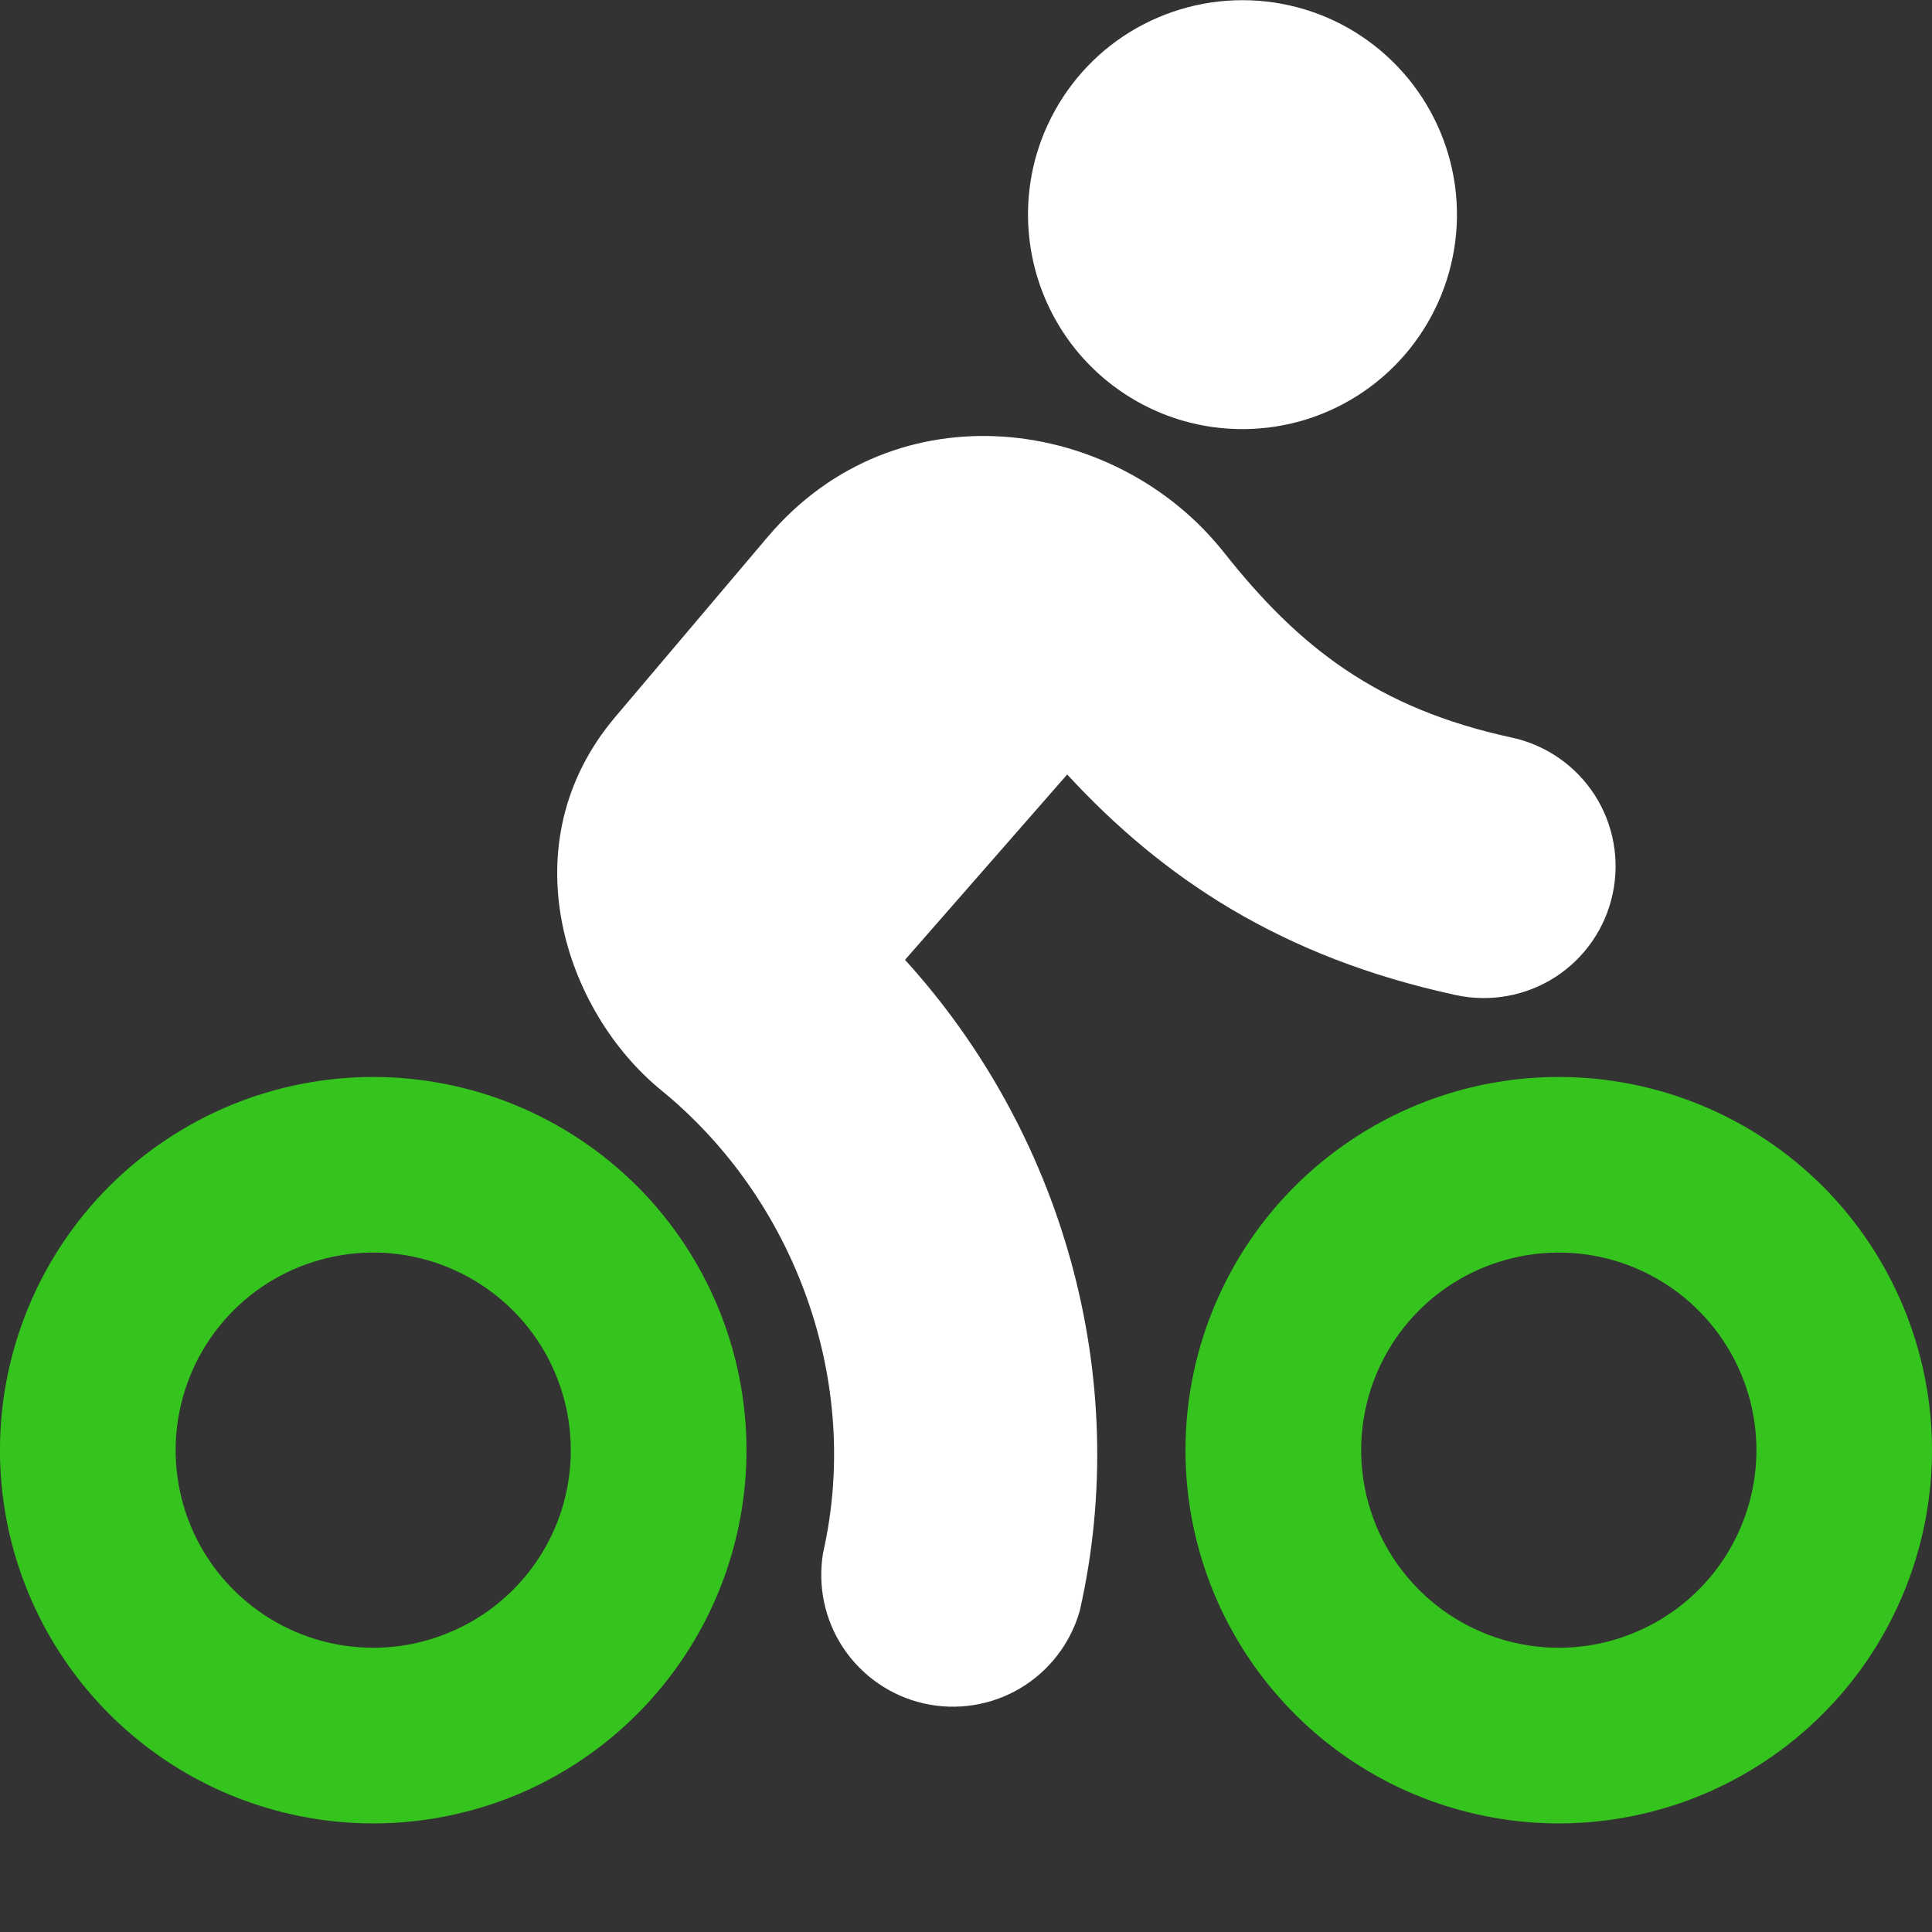
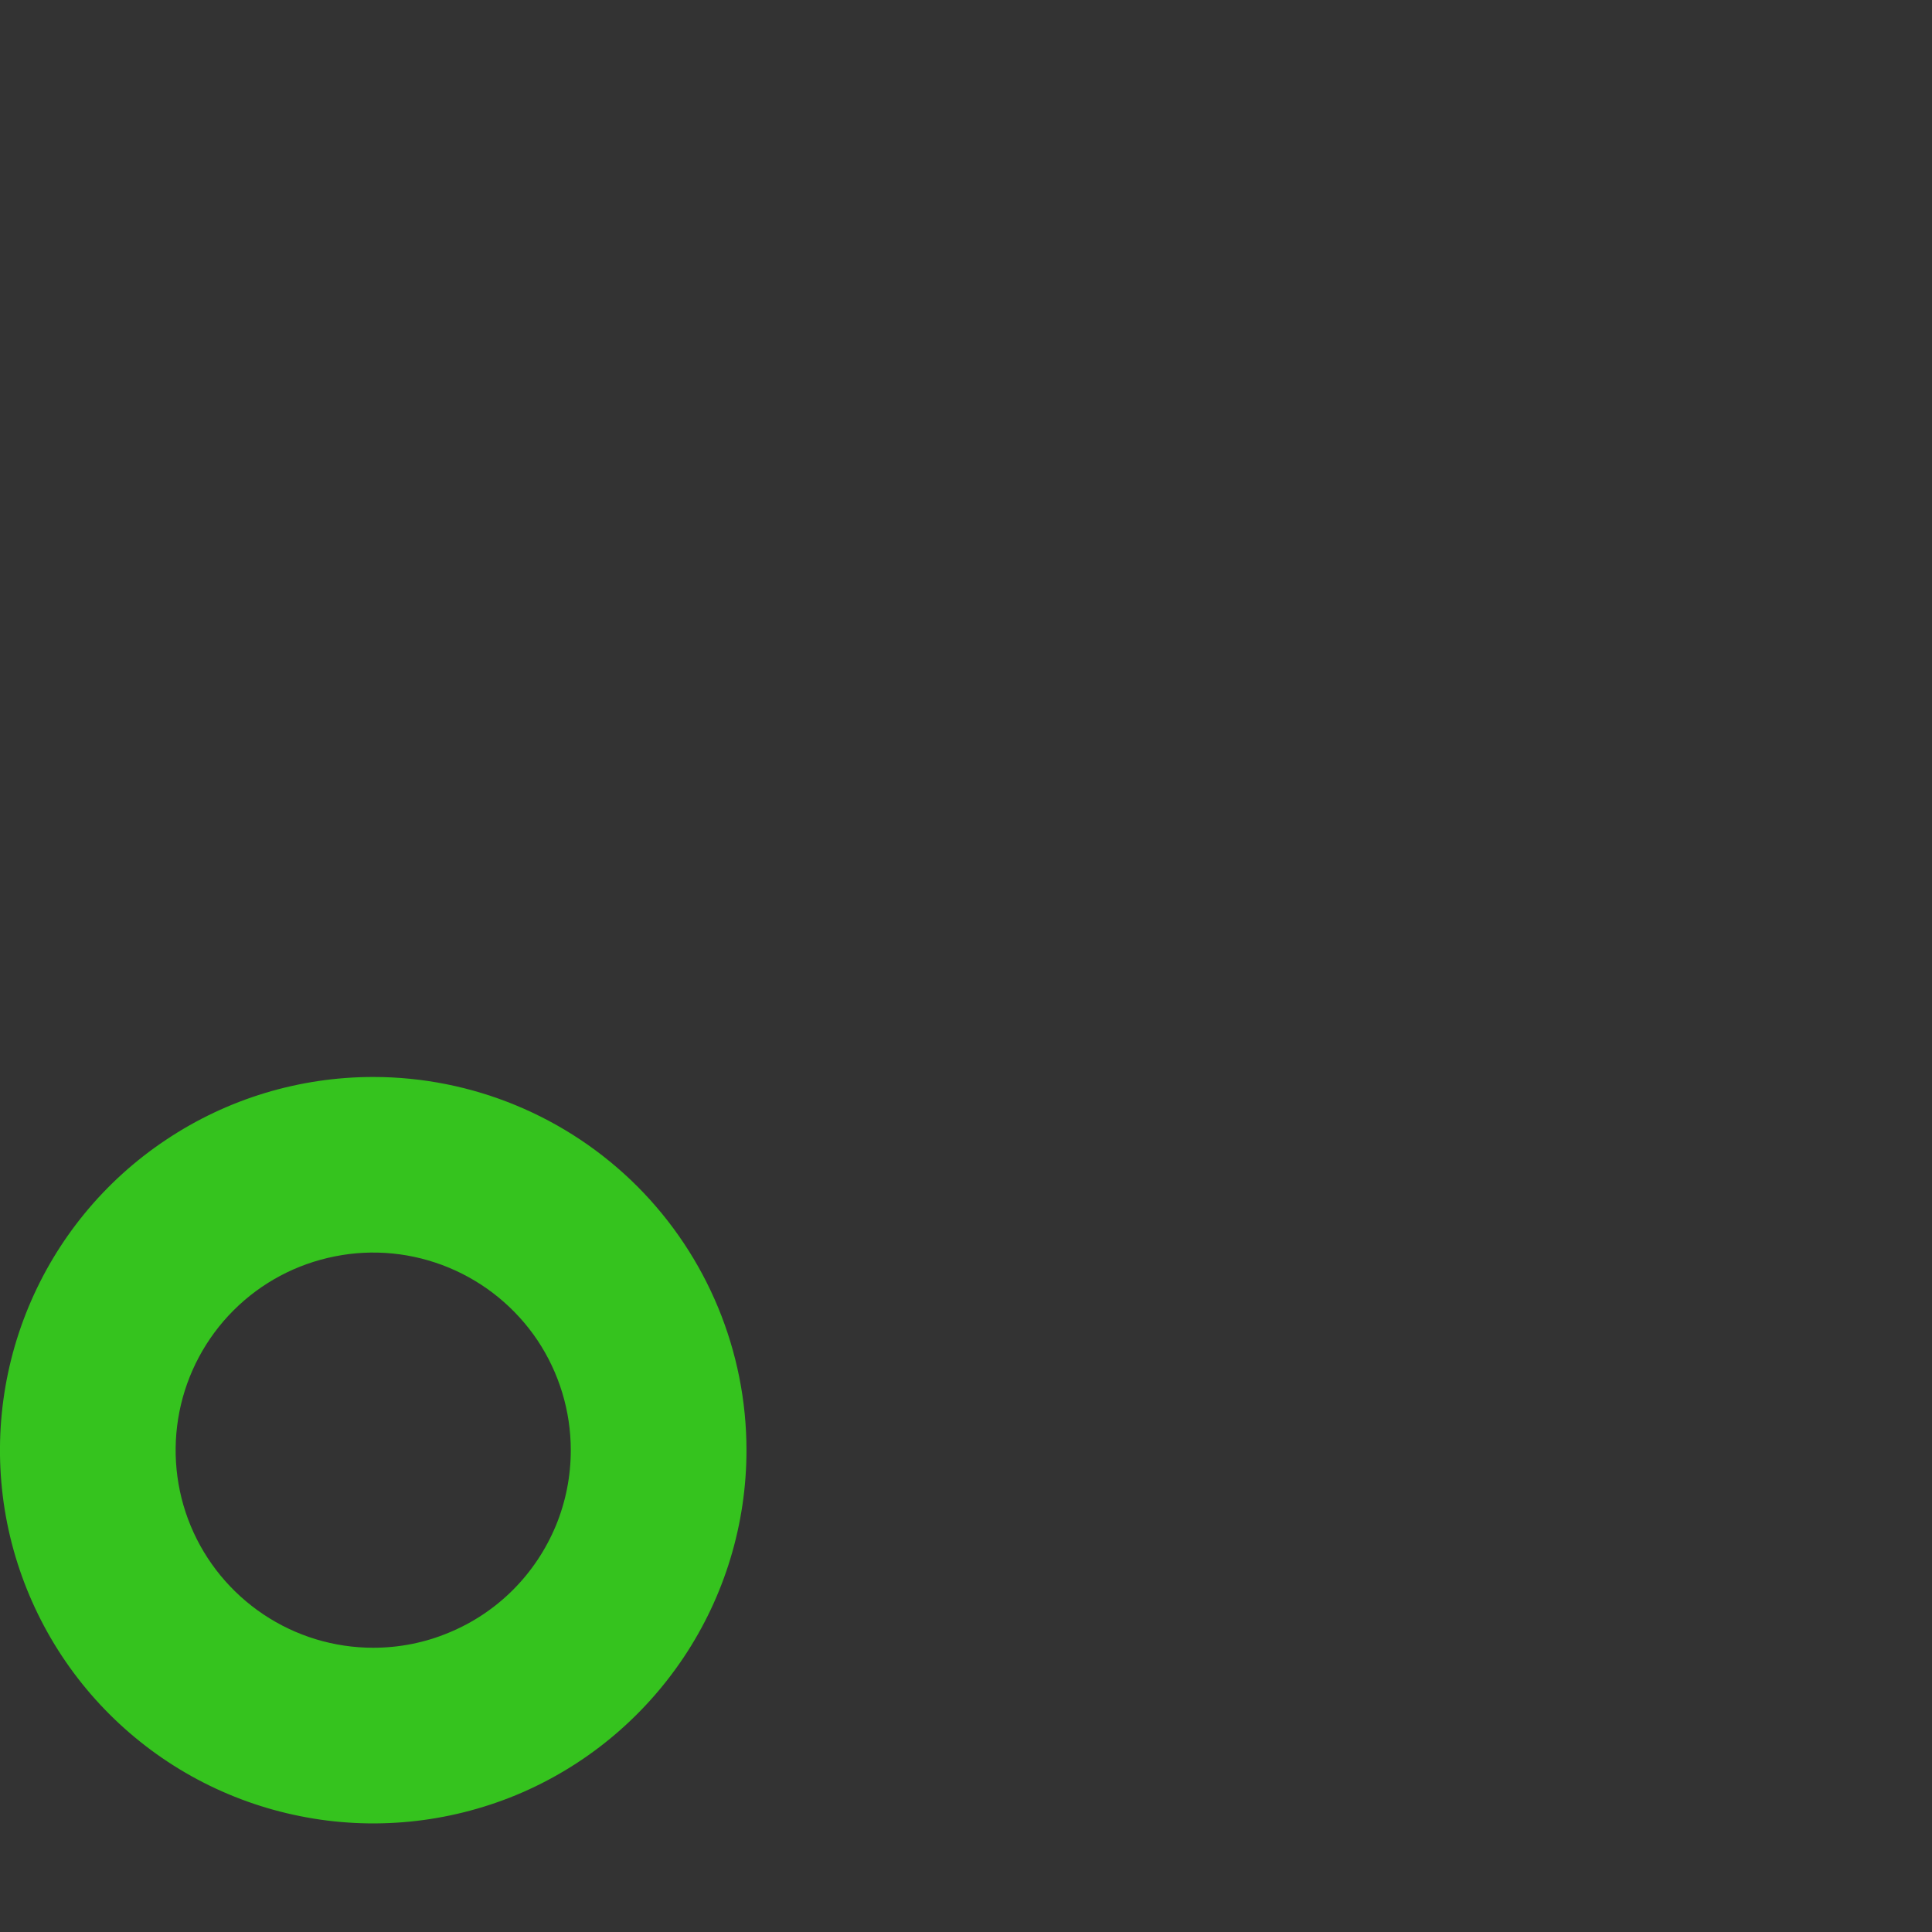
<svg xmlns="http://www.w3.org/2000/svg" width="16" height="16" viewBox="0 0 16 16" fill="none">
  <rect x="0" y="0" width="16" height="16" fill="#333333" stroke="none" />
  <g clip-path="url(#clip0_97_15816)">
-     <path fill-rule="evenodd" clip-rule="evenodd" d="M9.792 3.483C10.129 3.581 10.488 3.577 10.823 3.472C11.158 3.366 11.454 3.164 11.674 2.89C11.894 2.616 12.028 2.283 12.059 1.933C12.09 1.583 12.016 1.232 11.847 0.924C11.678 0.616 11.422 0.365 11.11 0.202C10.799 0.04 10.446 -0.026 10.097 0.012C9.748 0.05 9.417 0.191 9.148 0.416C8.879 0.642 8.683 0.943 8.584 1.28C8.453 1.732 8.506 2.218 8.732 2.631C8.958 3.044 9.339 3.35 9.792 3.483Z" fill="white" />
-     <path fill-rule="evenodd" clip-rule="evenodd" d="M8.942 13.341C9.384 11.393 8.79 9.373 7.495 7.949L8.838 6.414C9.628 7.27 10.608 7.928 12.058 8.241C12.341 8.302 12.637 8.248 12.88 8.092C13.123 7.935 13.294 7.688 13.355 7.405C13.416 7.122 13.363 6.827 13.206 6.583C13.049 6.34 12.802 6.169 12.519 6.108C11.405 5.867 10.758 5.361 10.137 4.576C9.242 3.444 7.42 3.192 6.358 4.446L5.094 5.939C4.207 6.989 4.678 8.378 5.476 9.029C6.59 9.938 7.137 11.446 6.817 12.857C6.77 13.132 6.829 13.415 6.984 13.648C7.139 13.88 7.377 14.045 7.65 14.107C7.922 14.169 8.208 14.124 8.448 13.982C8.689 13.839 8.865 13.61 8.942 13.341Z" fill="white" />
-     <path fill-rule="evenodd" clip-rule="evenodd" d="M12.909 8.919C12.298 8.919 11.7 9.1 11.192 9.44C10.683 9.779 10.287 10.262 10.053 10.827C9.819 11.392 9.758 12.013 9.877 12.613C9.996 13.212 10.291 13.763 10.723 14.195C11.155 14.628 11.706 14.922 12.306 15.041C12.905 15.161 13.527 15.099 14.091 14.866C14.656 14.632 15.139 14.235 15.479 13.727C15.818 13.219 16 12.621 16 12.01C16 11.19 15.674 10.404 15.095 9.824C14.515 9.245 13.729 8.919 12.909 8.919ZM12.909 13.646C12.585 13.646 12.269 13.55 12 13.37C11.731 13.19 11.521 12.935 11.397 12.636C11.273 12.337 11.241 12.008 11.304 11.69C11.367 11.373 11.523 11.081 11.752 10.852C11.981 10.623 12.273 10.468 12.59 10.405C12.908 10.341 13.236 10.374 13.536 10.498C13.835 10.622 14.09 10.832 14.27 11.101C14.45 11.37 14.546 11.686 14.546 12.01C14.546 12.225 14.503 12.438 14.421 12.636C14.339 12.835 14.218 13.015 14.066 13.167C13.914 13.319 13.734 13.439 13.535 13.521C13.337 13.604 13.124 13.646 12.909 13.646Z" fill="#35C31E" />
    <path fill-rule="evenodd" clip-rule="evenodd" d="M3.091 8.919C2.48 8.919 1.882 9.1 1.374 9.44C0.865 9.779 0.469 10.262 0.235 10.827C0.001 11.392 -0.06 12.013 0.059 12.613C0.179 13.212 0.473 13.763 0.905 14.195C1.338 14.628 1.888 14.922 2.488 15.041C3.087 15.161 3.709 15.099 4.274 14.866C4.839 14.632 5.321 14.235 5.661 13.727C6.001 13.219 6.182 12.621 6.182 12.01C6.182 11.19 5.856 10.404 5.277 9.824C4.697 9.245 3.911 8.919 3.091 8.919ZM3.091 13.646C2.767 13.646 2.451 13.55 2.182 13.37C1.913 13.19 1.703 12.935 1.579 12.636C1.455 12.337 1.423 12.008 1.486 11.69C1.549 11.373 1.705 11.081 1.934 10.852C2.163 10.623 2.454 10.468 2.772 10.405C3.089 10.341 3.418 10.374 3.717 10.498C4.016 10.622 4.272 10.832 4.452 11.101C4.631 11.37 4.727 11.686 4.727 12.01C4.727 12.225 4.685 12.438 4.603 12.636C4.52 12.835 4.4 13.015 4.248 13.167C4.096 13.319 3.916 13.439 3.717 13.521C3.519 13.604 3.306 13.646 3.091 13.646Z" fill="#35C31E" />
  </g>
  <defs>
    <clipPath id="clip0_97_15816">
      <rect width="16" height="15.101" fill="white" />
    </clipPath>
  </defs>
</svg>